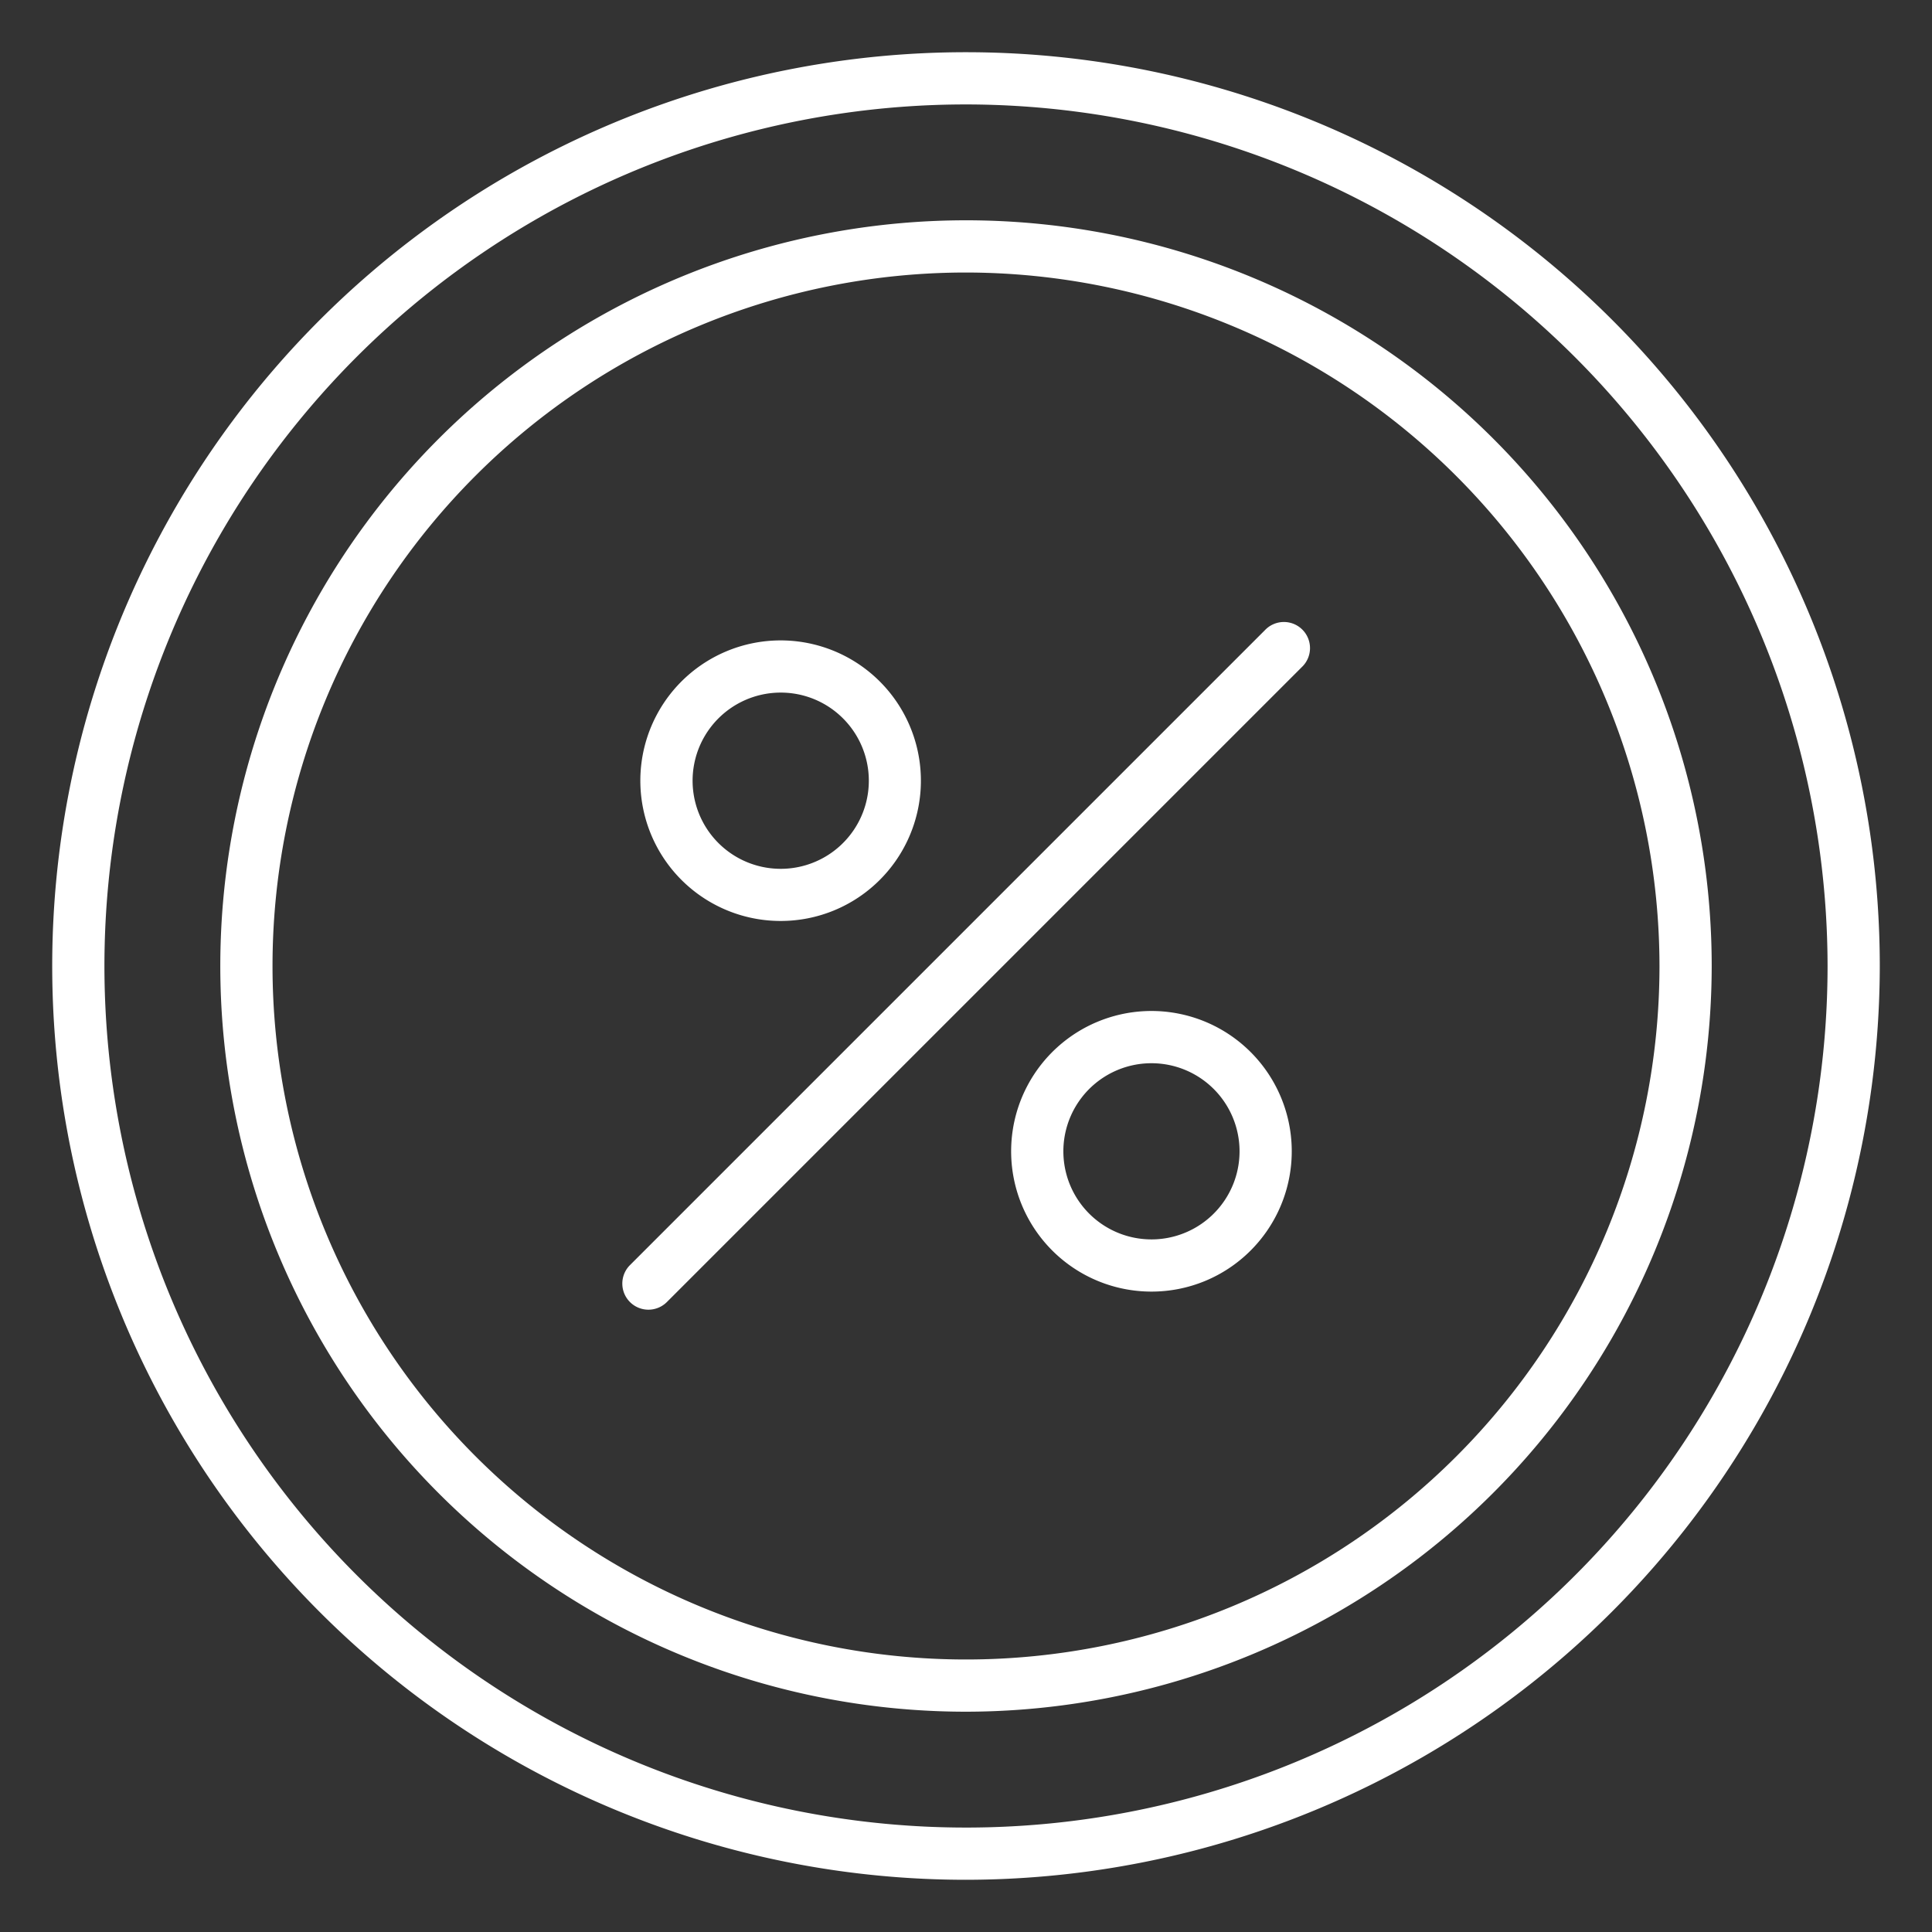
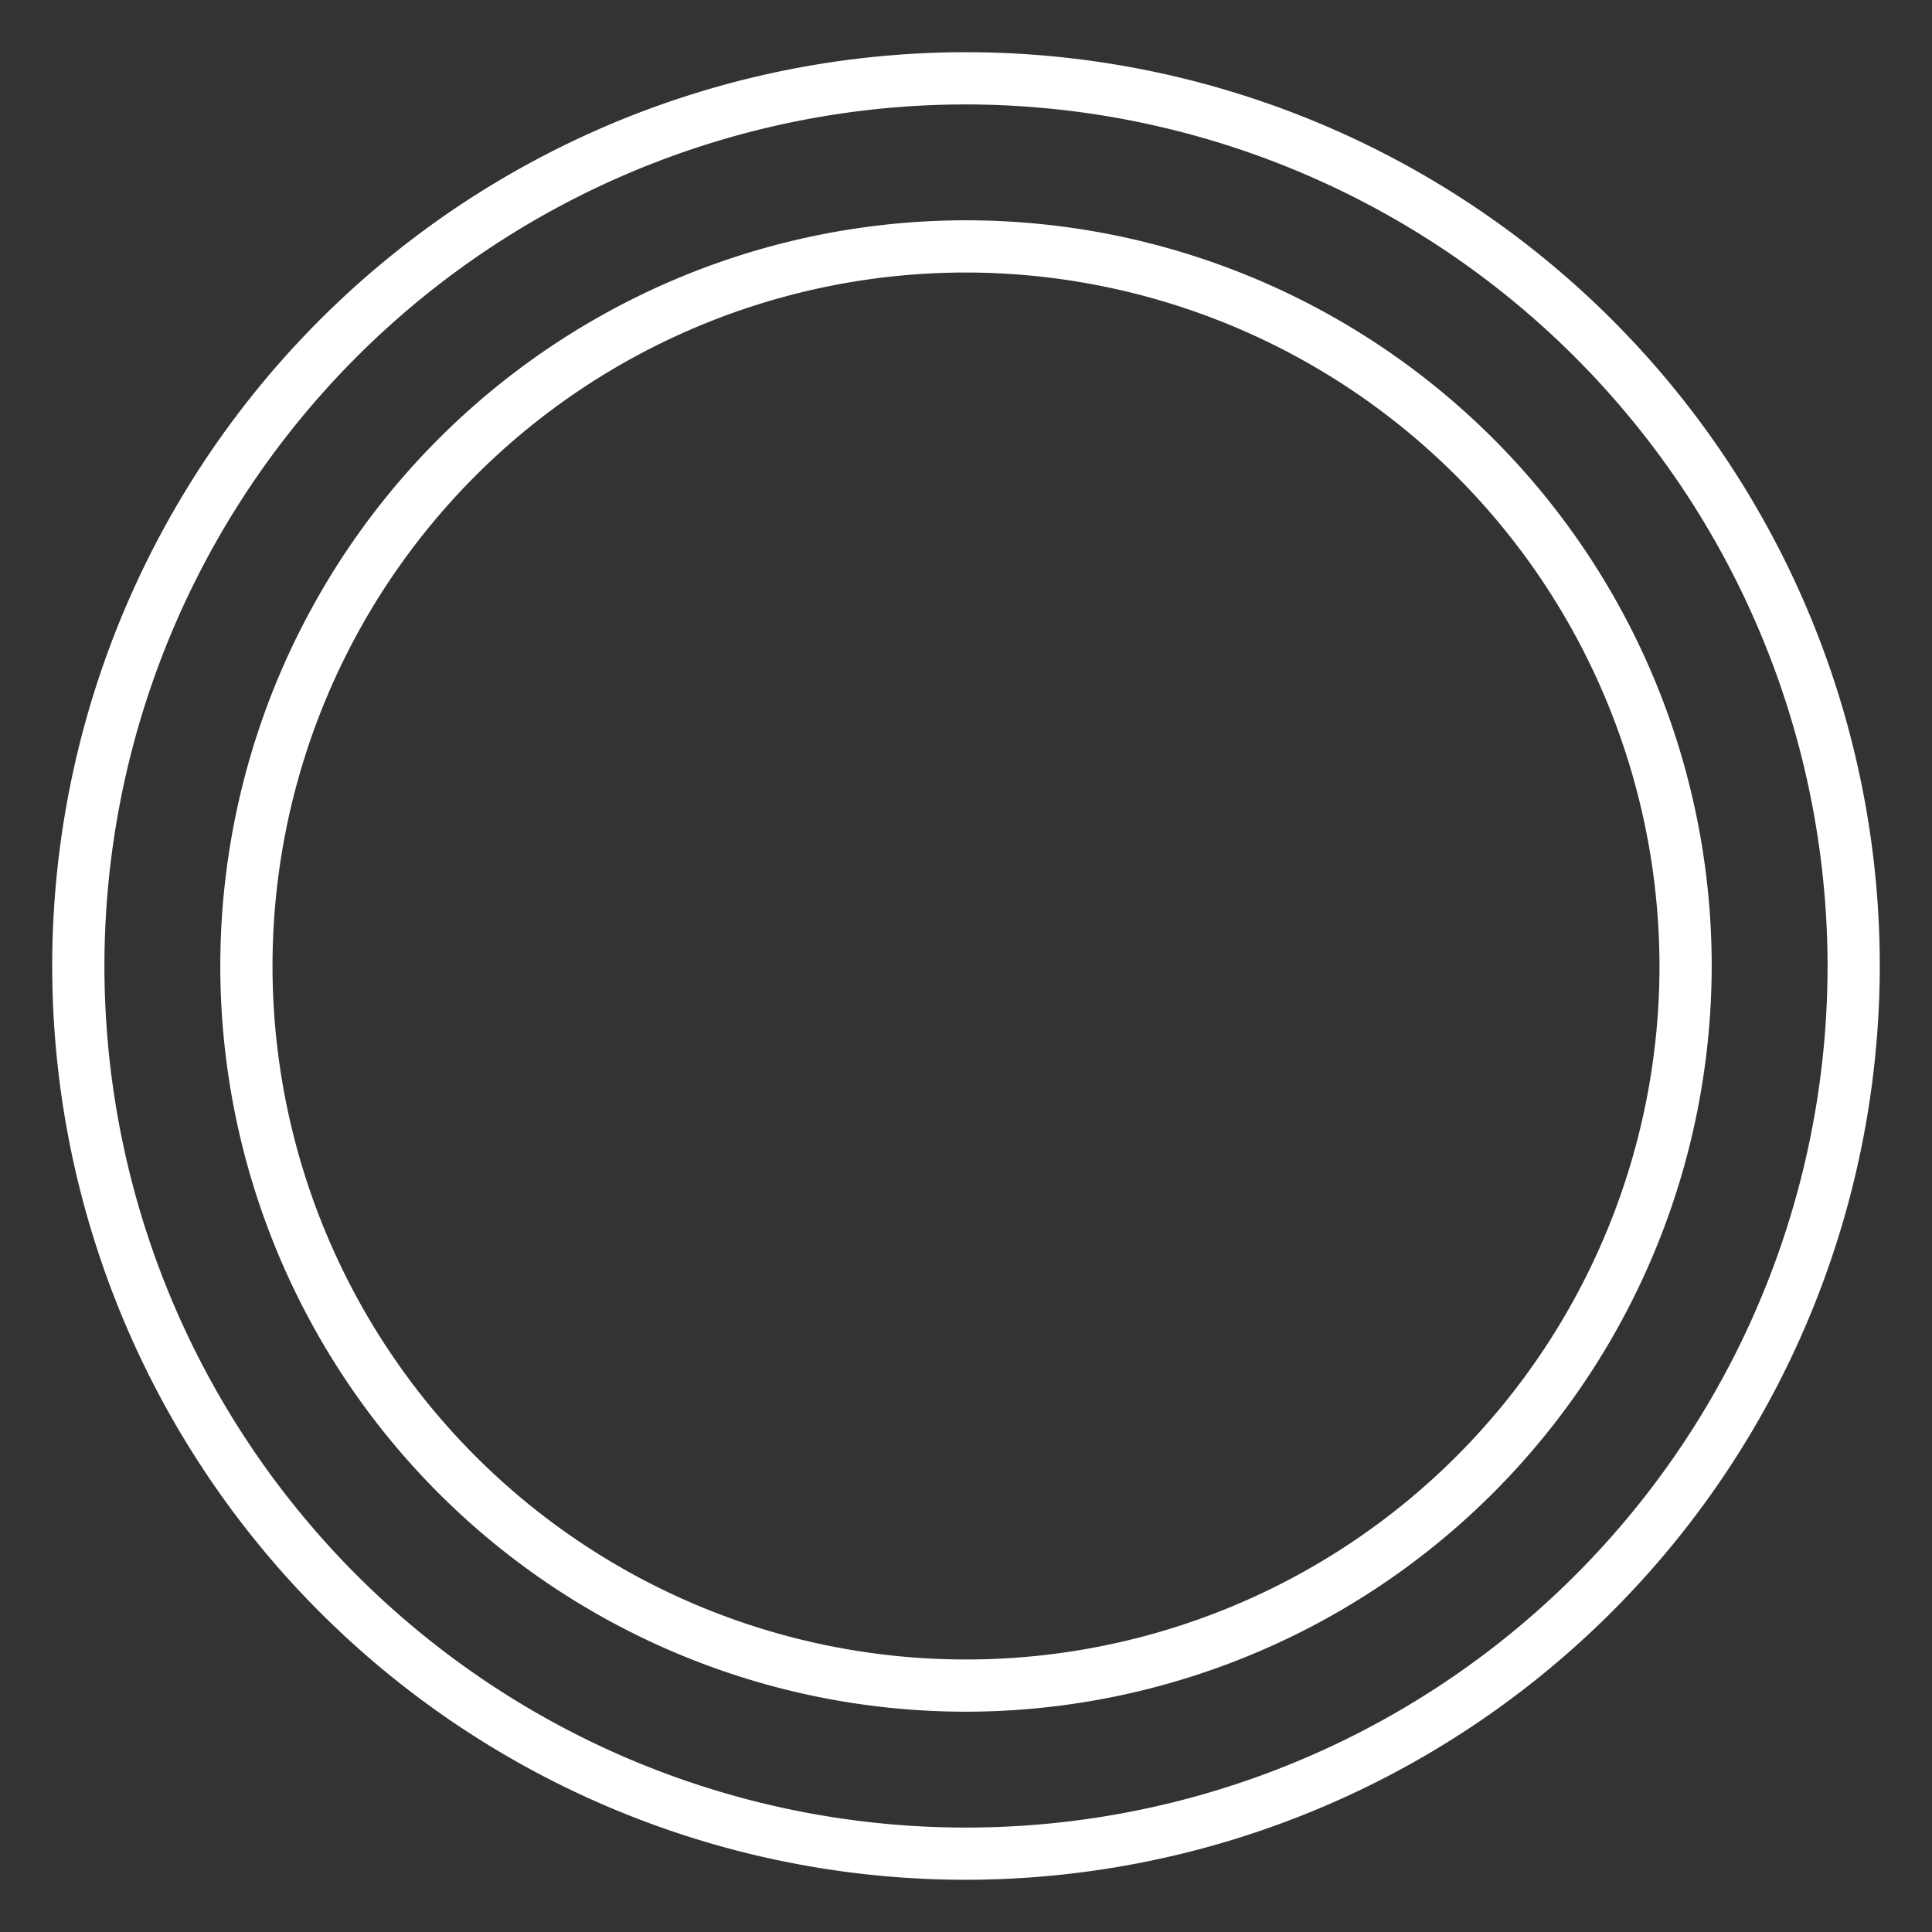
<svg xmlns="http://www.w3.org/2000/svg" version="1.1" width="512" height="512" x="0" y="0" viewBox="0 0 74 74" style="enable-background:new 0 0 512 512" xml:space="preserve" class="">
  <rect x="0" y="0" width="74" height="74" fill="#333333" stroke="none" />
  <g>
    <path d="M37 72a35 35 0 1 1 35-35 35.04 35.04 0 0 1-35 35zm0-68a33 33 0 1 0 33 33A33.038 33.038 0 0 0 37 4z" fill="#ffffff" data-original="#000000" class="" opacity="1" />
    <path d="M37 65.562A28.562 28.562 0 1 1 65.562 37 28.593 28.593 0 0 1 37 65.562zm0-55.124A26.562 26.562 0 1 0 63.562 37 26.593 26.593 0 0 0 37 10.438z" fill="#ffffff" data-original="#000000" class="" opacity="1" />
-     <path d="M24.836 50.164a1 1 0 0 1-.707-1.707l24.328-24.328a1 1 0 1 1 1.414 1.414L25.543 49.871a1 1 0 0 1-.707.293zM44.1 49.471a5.374 5.374 0 1 1 3.8-1.571 5.36 5.36 0 0 1-3.8 1.571zm0-8.747a3.374 3.374 0 1 0 2.387.986 3.372 3.372 0 0 0-2.387-.986zM29.9 35.275a5.373 5.373 0 1 1 3.8-1.575 5.361 5.361 0 0 1-3.8 1.575zm0-8.747a3.375 3.375 0 1 0 2.388.987 3.366 3.366 0 0 0-2.388-.987z" fill="#ffffff" data-original="#000000" class="" opacity="1" />
  </g>
</svg>